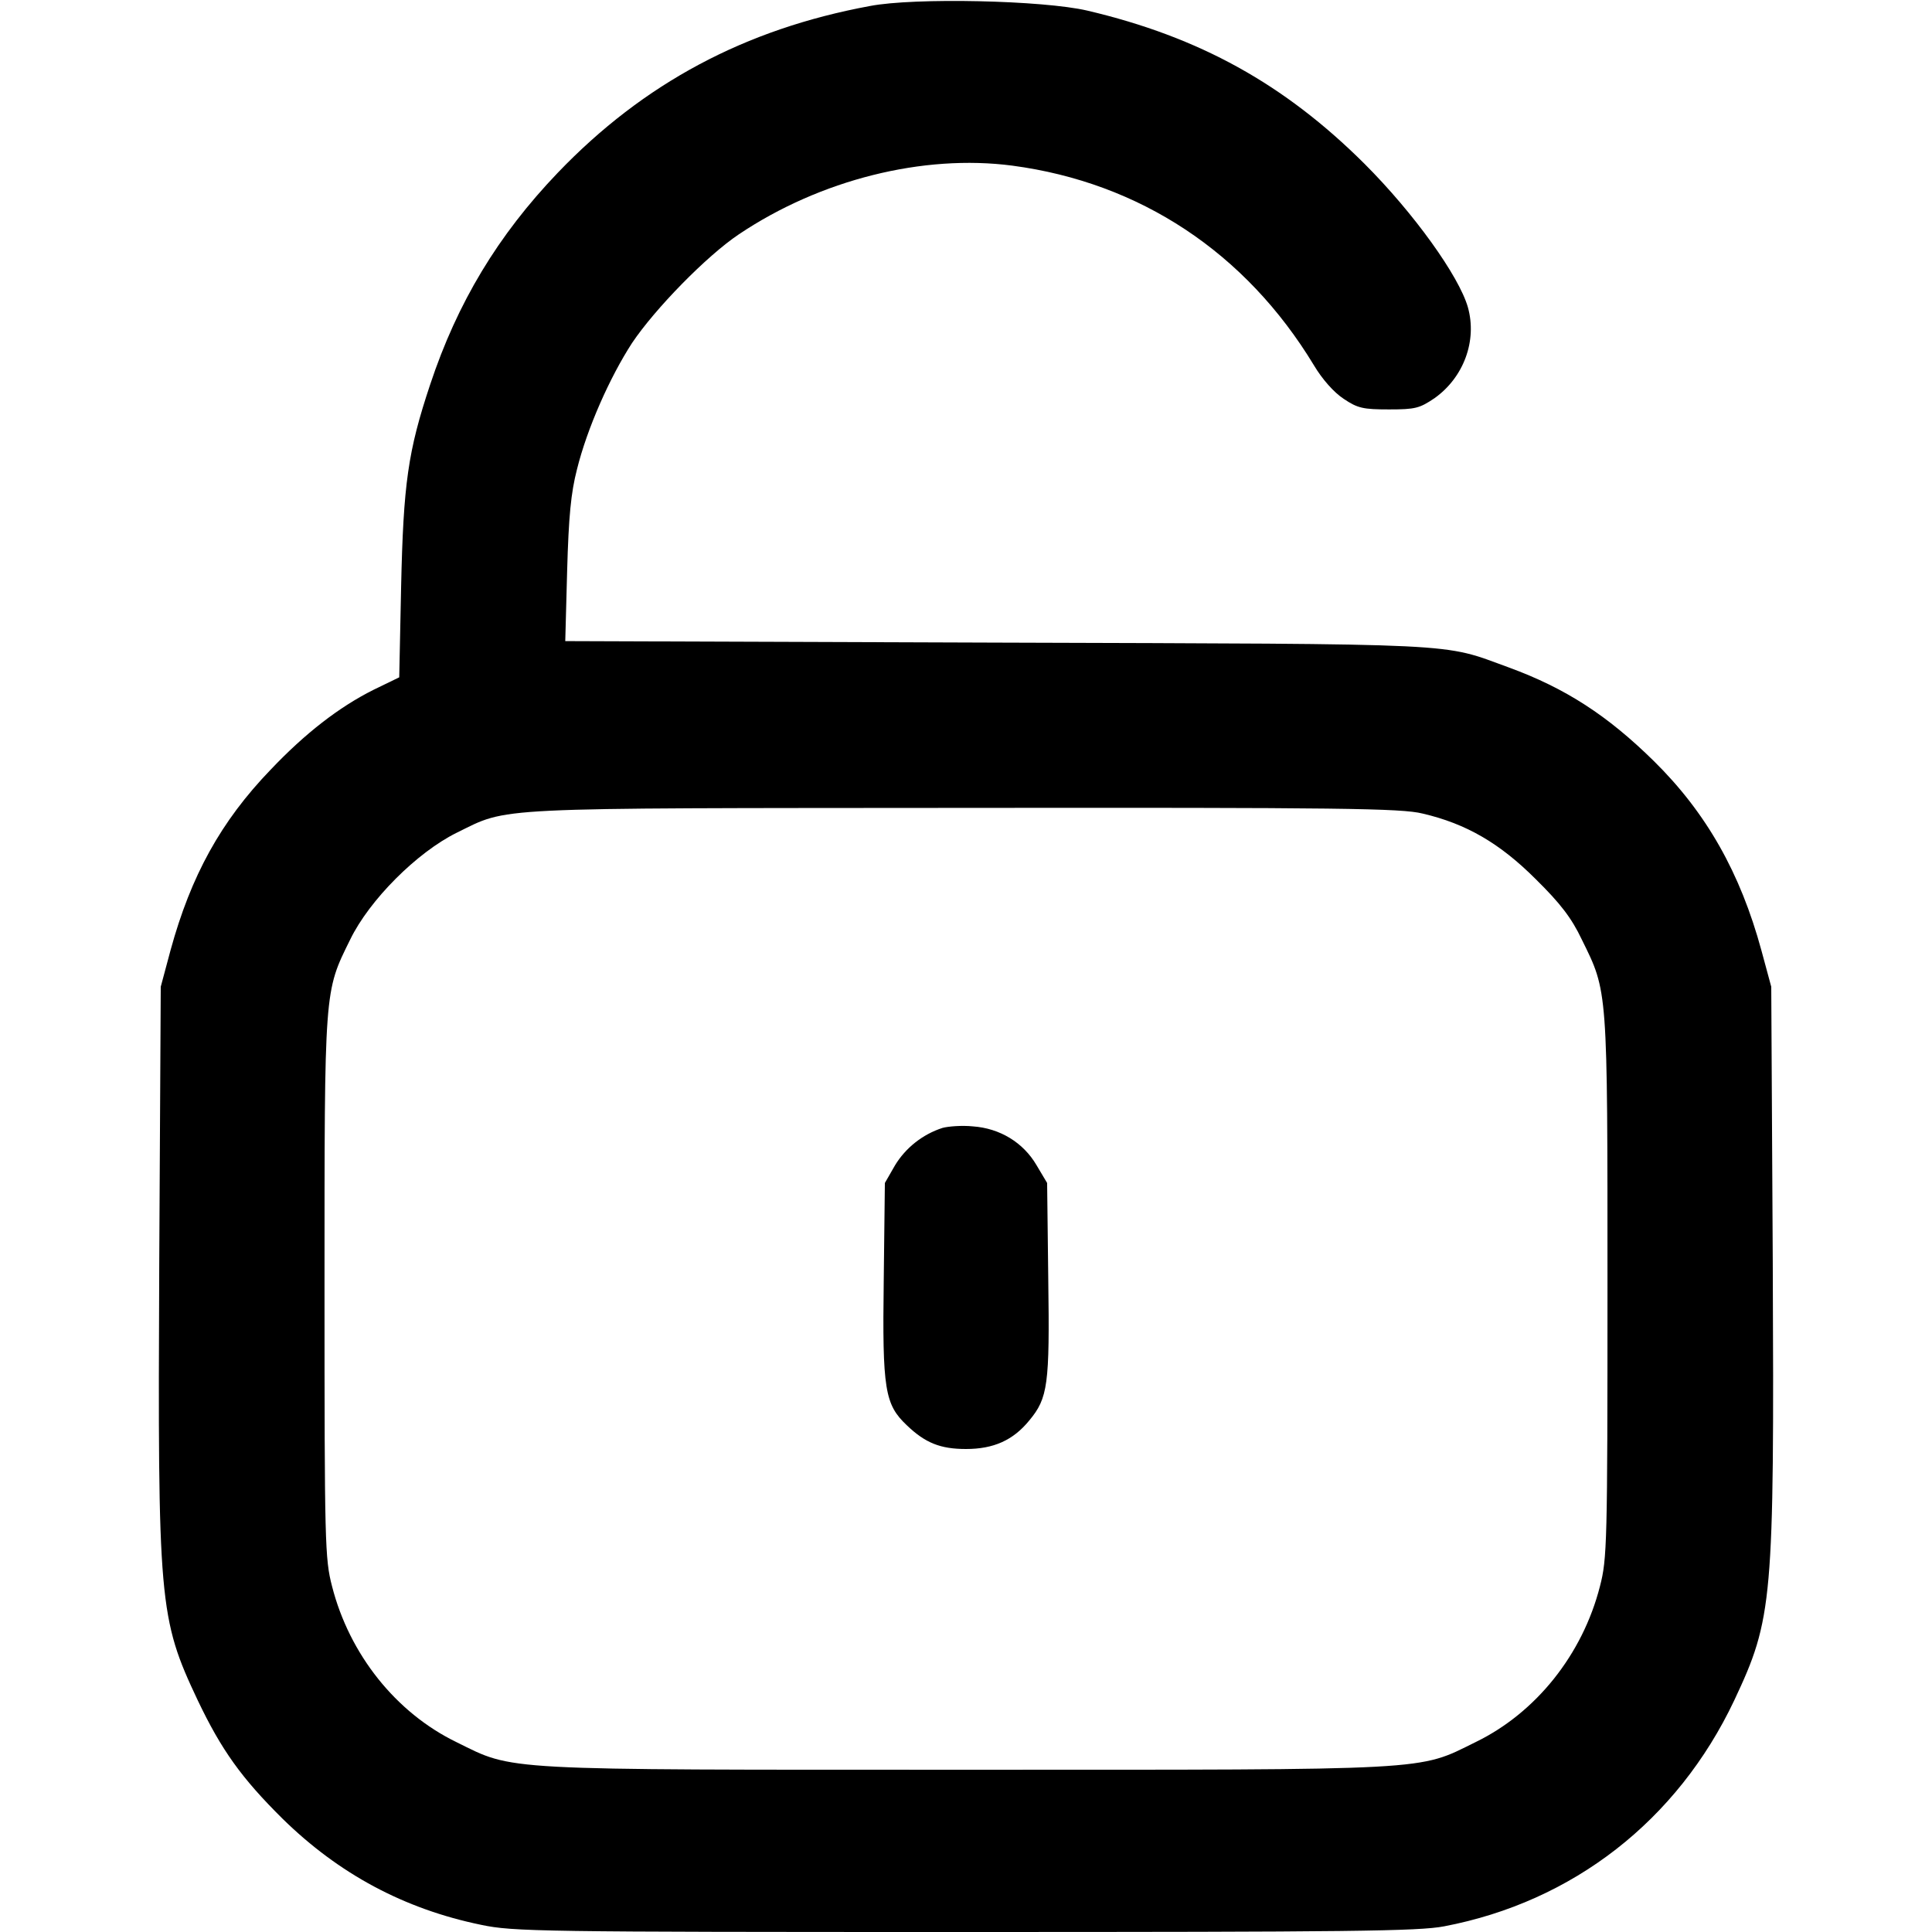
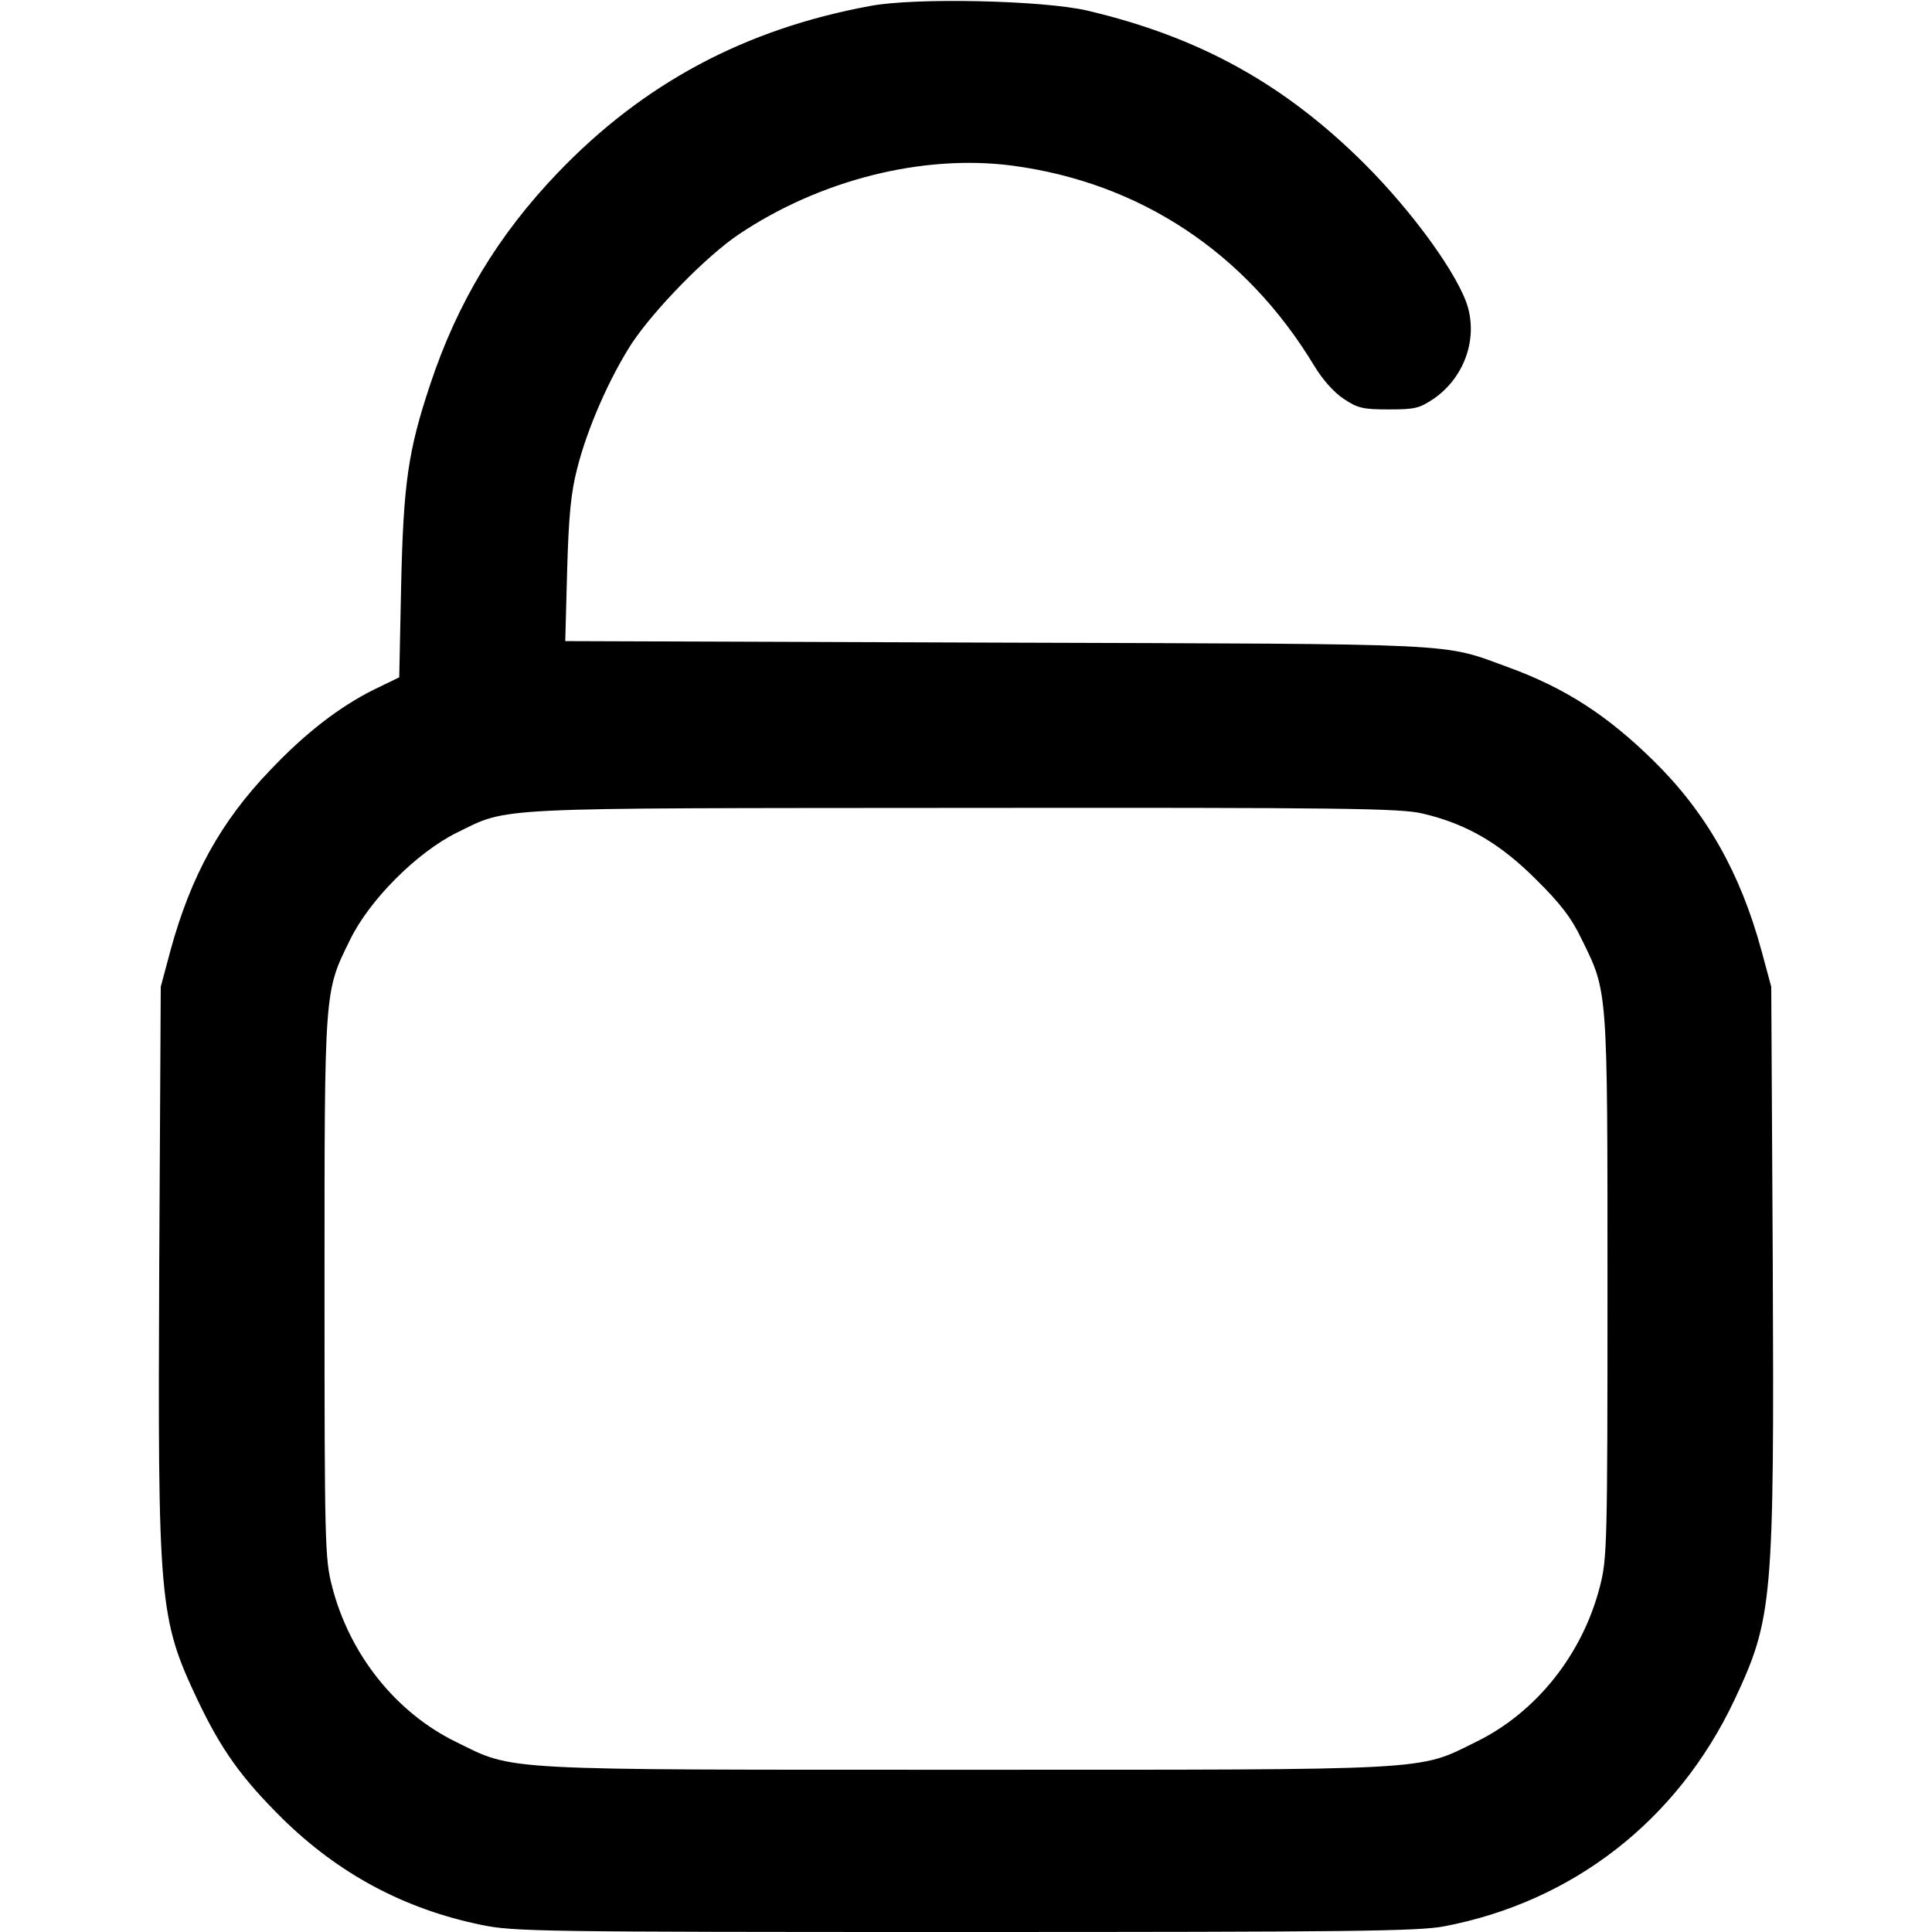
<svg xmlns="http://www.w3.org/2000/svg" version="1.0" width="512" height="512" viewBox="0 0 512 512" preserveAspectRatio="xMidYMid meet">
  <g transform="translate(0,512) scale(0.1,-0.1)" fill="#000000" stroke="none">
    <path d="M2305 5104 c-330 -61 -599 -204 -827 -442 -158 -165 -266 -344 -338 -561 -59 -177 -71 -263 -77 -536 l-5 -240 -68 -33 c-92 -46 -182 -116 -273 -212 -132 -137 -211 -281 -265 -478 l-26 -97 -4 -735 c-4 -898 -1 -938 102 -1156 63 -132 116 -206 225 -314 149 -146 322 -239 526 -281 85 -18 157 -19 1281 -19 1022 0 1203 2 1271 15 341 65 618 280 769 599 102 217 106 261 102 1161 l-4 730 -26 96 c-56 206 -146 365 -285 502 -123 121 -234 193 -384 248 -182 66 -100 62 -1358 66 l-1143 4 5 187 c4 143 10 206 26 268 27 109 87 244 146 335 61 91 198 231 283 288 216 145 489 213 725 182 338 -45 618 -230 799 -529 22 -37 53 -72 79 -89 37 -25 52 -28 120 -28 70 0 81 3 121 30 77 55 113 152 88 241 -24 83 -143 249 -274 380 -212 211 -437 336 -735 406 -116 27 -457 35 -576 12z m1465 -2140 c116 -27 205 -79 300 -174 65 -64 95 -103 122 -160 69 -140 68 -125 68 -921 0 -680 -1 -720 -20 -793 -46 -180 -169 -335 -330 -413 -154 -76 -103 -73 -1350 -73 -1247 0 -1196 -3 -1350 73 -161 78 -284 233 -330 413 -19 73 -20 113 -20 793 0 796 -1 781 68 921 51 105 177 231 282 283 141 69 73 65 1345 66 998 1 1159 -1 1215 -15z" />
-     <path d="M2498 2131 c-53 -17 -98 -53 -126 -99 l-27 -47 -3 -258 c-4 -290 3 -329 61 -384 49 -47 89 -63 157 -63 73 0 125 23 168 76 49 59 54 94 50 374 l-3 255 -28 47 c-35 60 -97 98 -169 103 -29 3 -65 0 -80 -4z" />
  </g>
</svg>